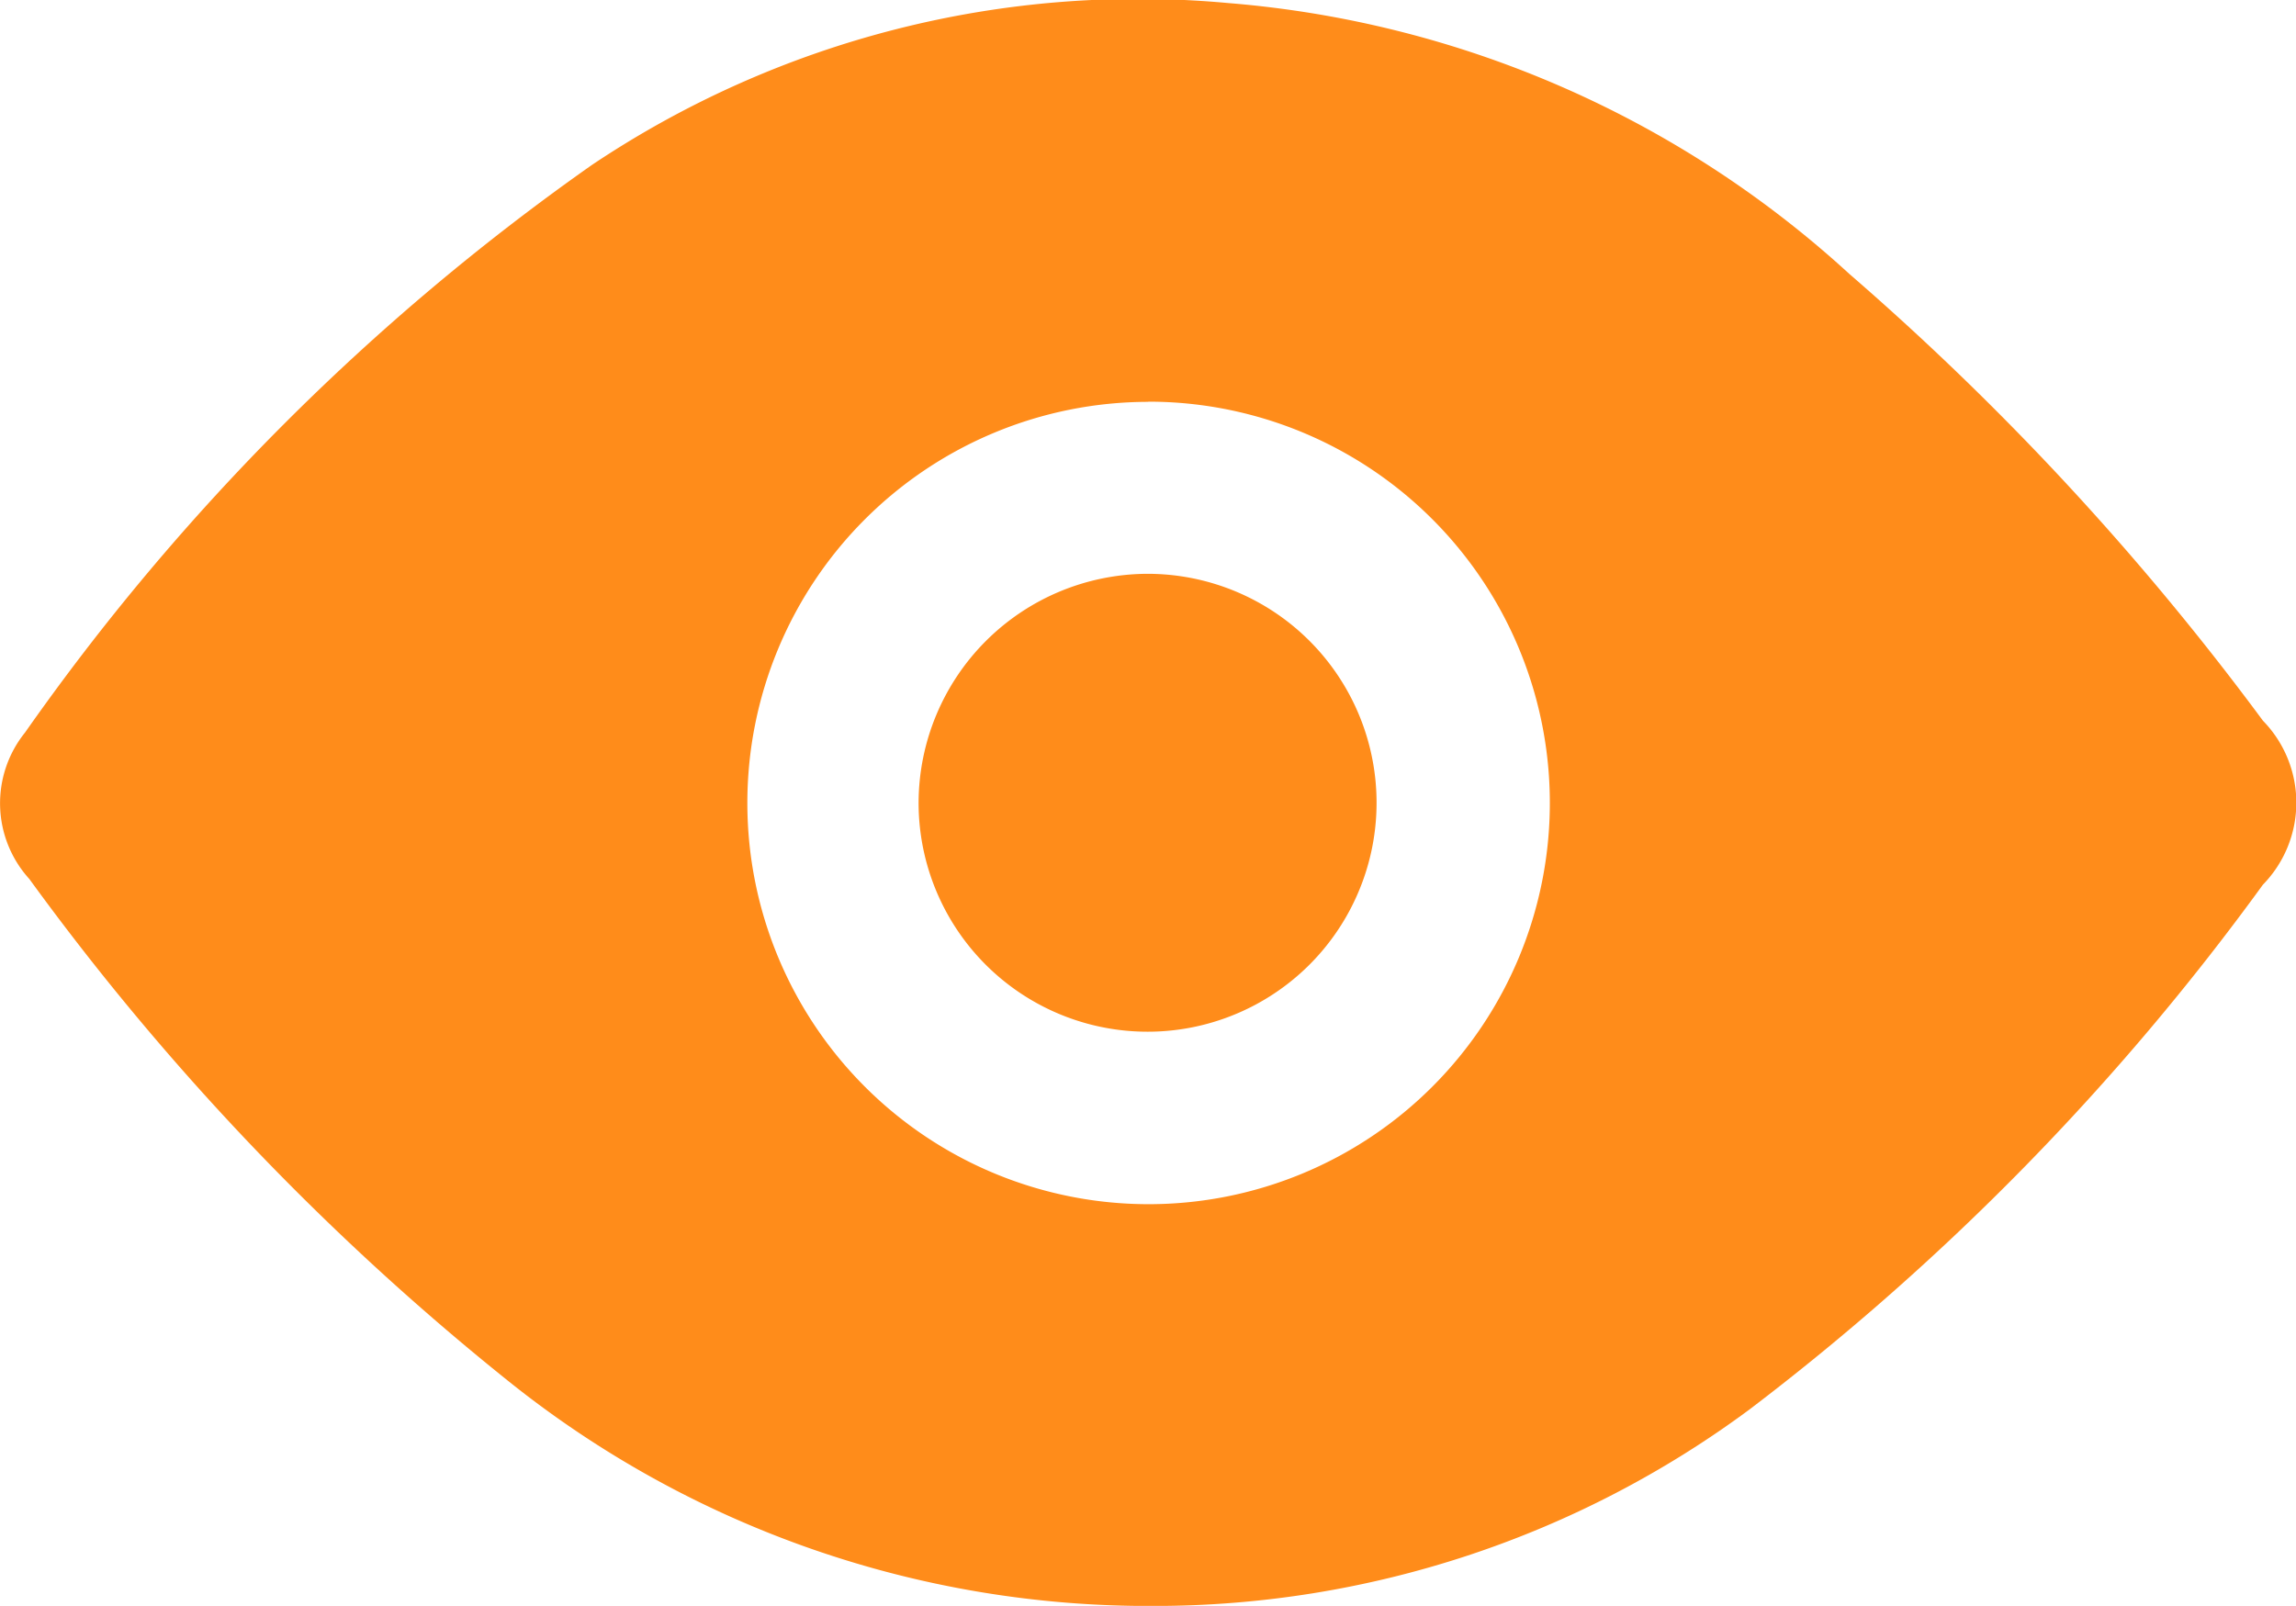
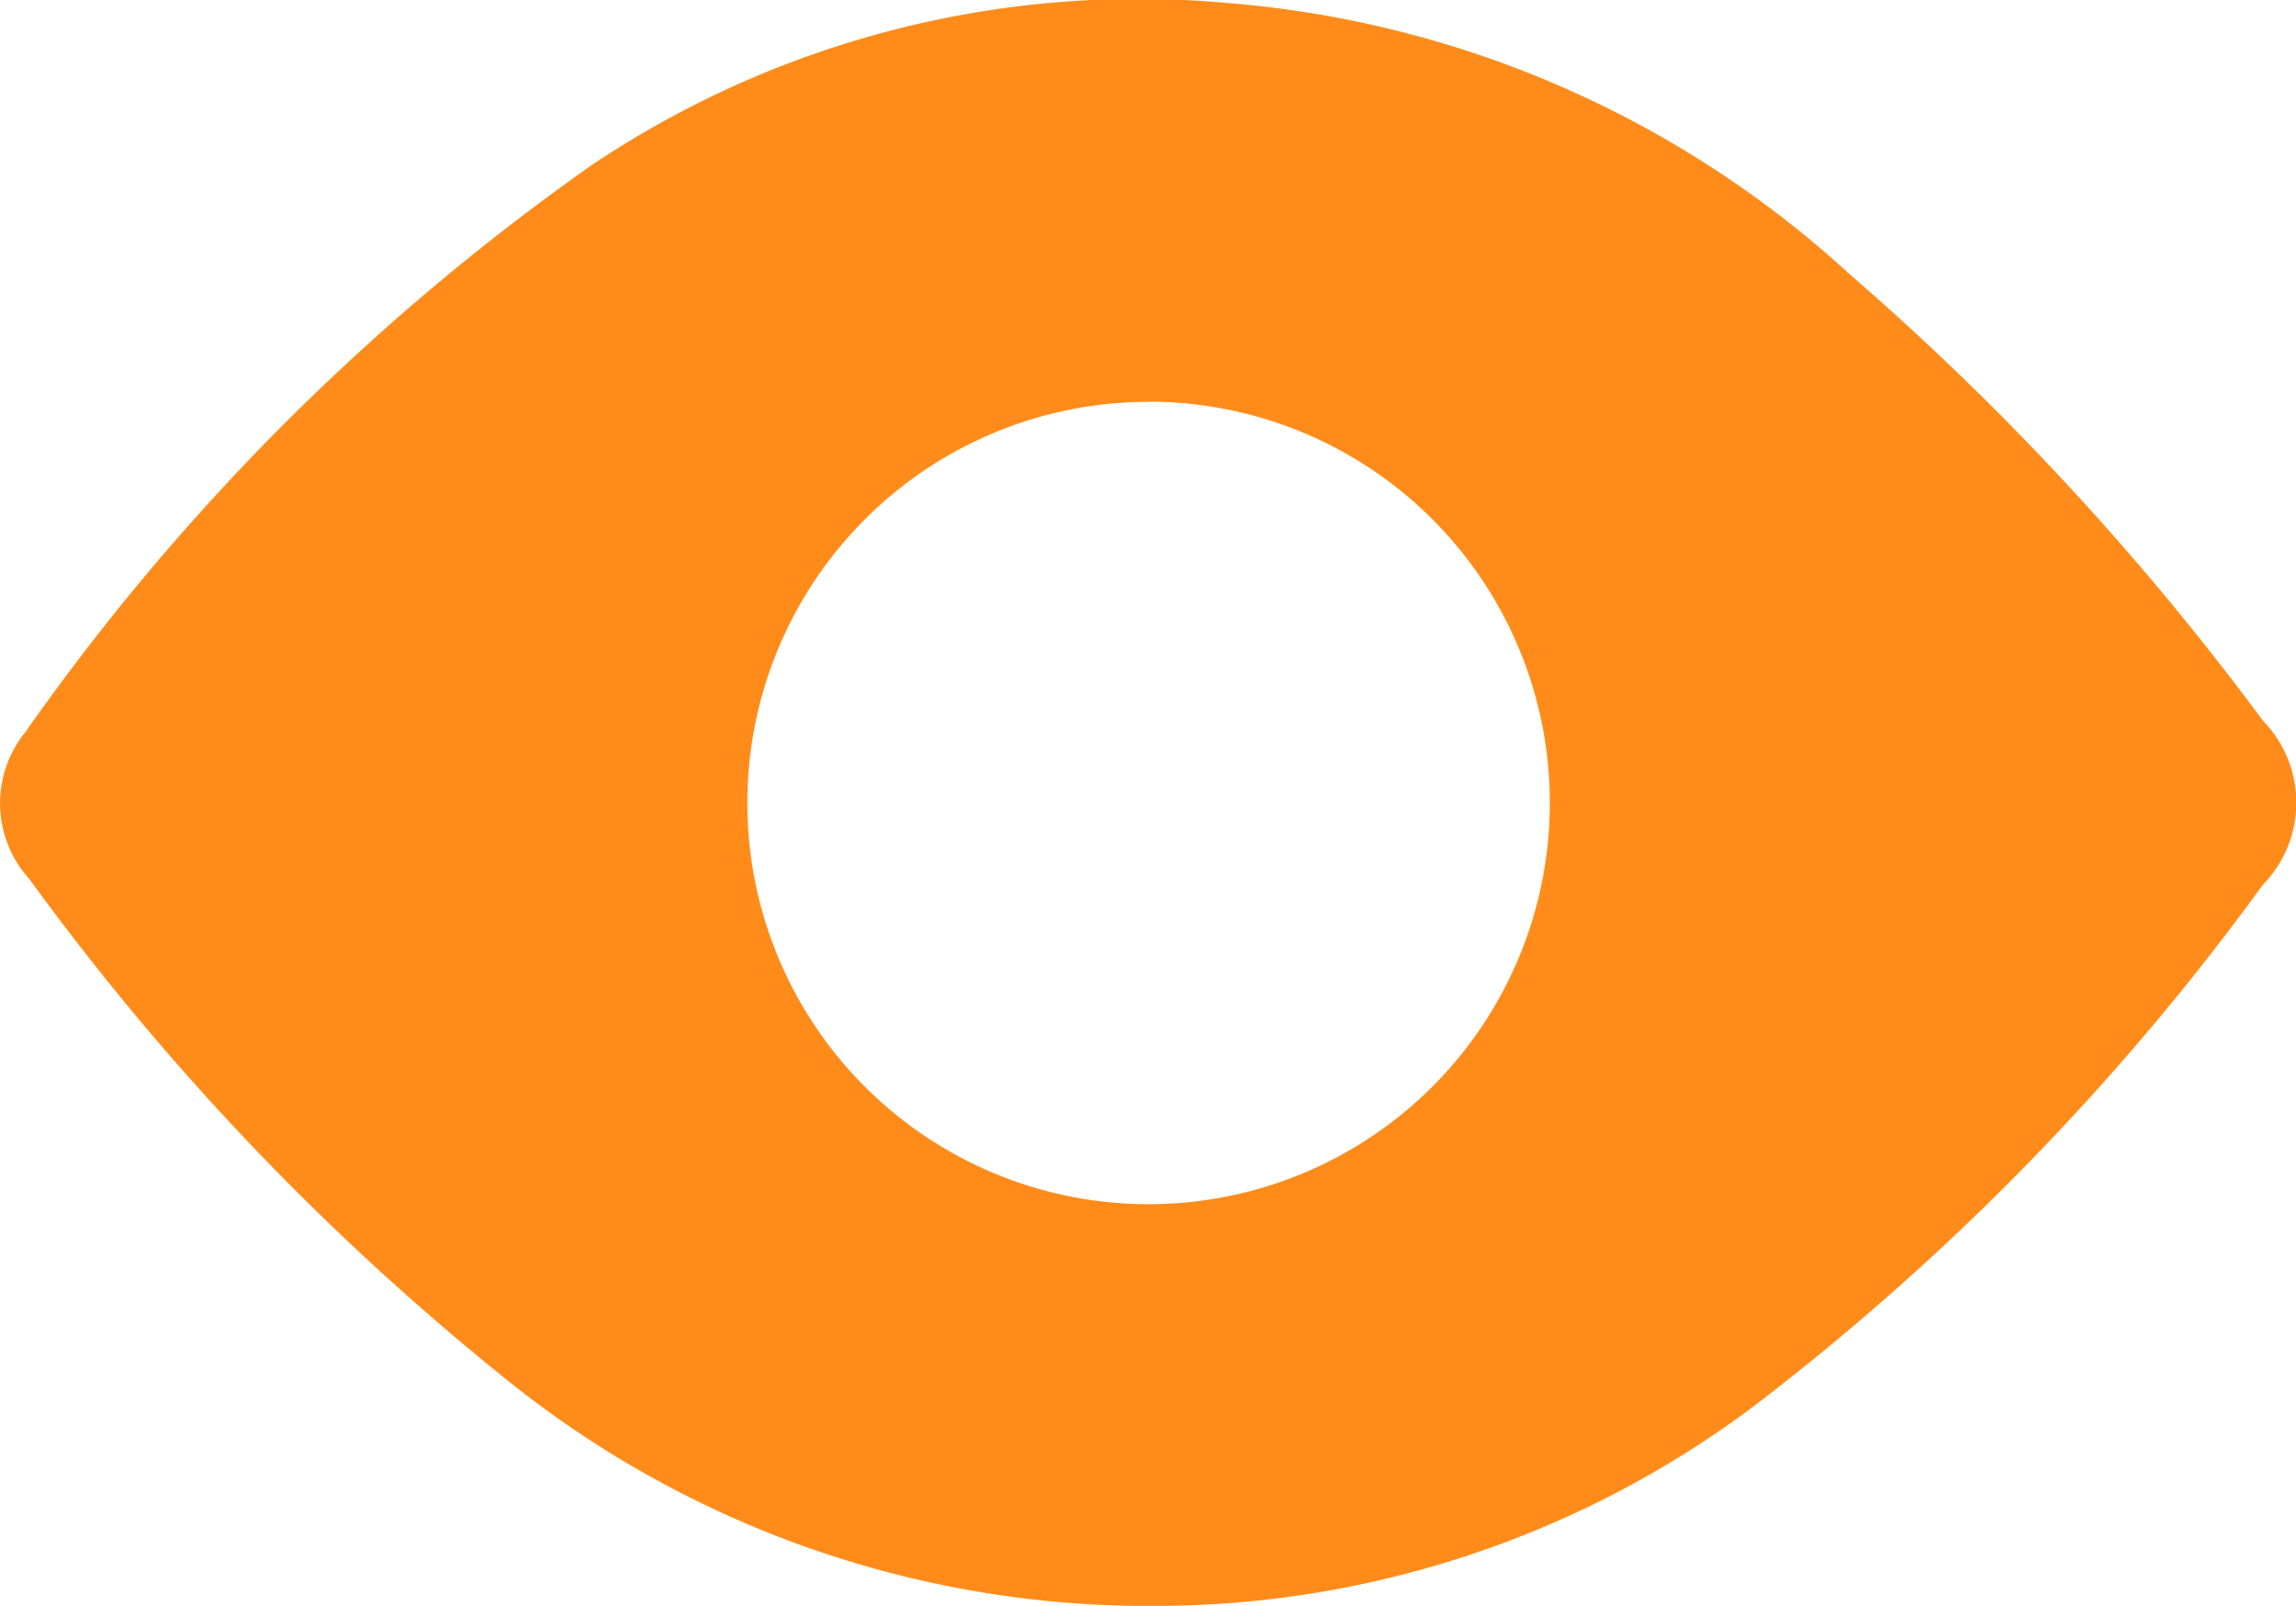
<svg xmlns="http://www.w3.org/2000/svg" width="27.072" height="18.938" viewBox="0 0 27.072 18.938">
  <g data-name="Group 1673">
    <g data-name="Group 1672">
      <path data-name="Path 7002" d="M144.419 4122.027a12.066 12.066 0 0 1-7.613-2.651 30.753 30.753 0 0 1-5.649-5.922 1.328 1.328 0 0 1-.051-1.727 27.462 27.462 0 0 1 6.686-6.695 11.57 11.57 0 0 1 7.5-1.908 12.3 12.3 0 0 1 7.324 3.194 32.6 32.6 0 0 1 4.877 5.269 1.384 1.384 0 0 1 0 1.934 29.646 29.646 0 0 1-6.05 6.186 11.789 11.789 0 0 1-7.024 2.32zm-.069-14.2a4.731 4.731 0 1 0 4.735 4.731 4.731 4.731 0 0 0-4.735-4.733z" style="fill:#ff8c1a" transform="translate(-130.811 -4103.088)" />
-       <path data-name="Path 7003" d="M144.342 4109.855a2.7 2.7 0 1 1-2.7 2.694 2.707 2.707 0 0 1 2.7-2.694z" style="fill:#ff8c1a" transform="translate(-130.811 -4103.088)" />
    </g>
  </g>
</svg>